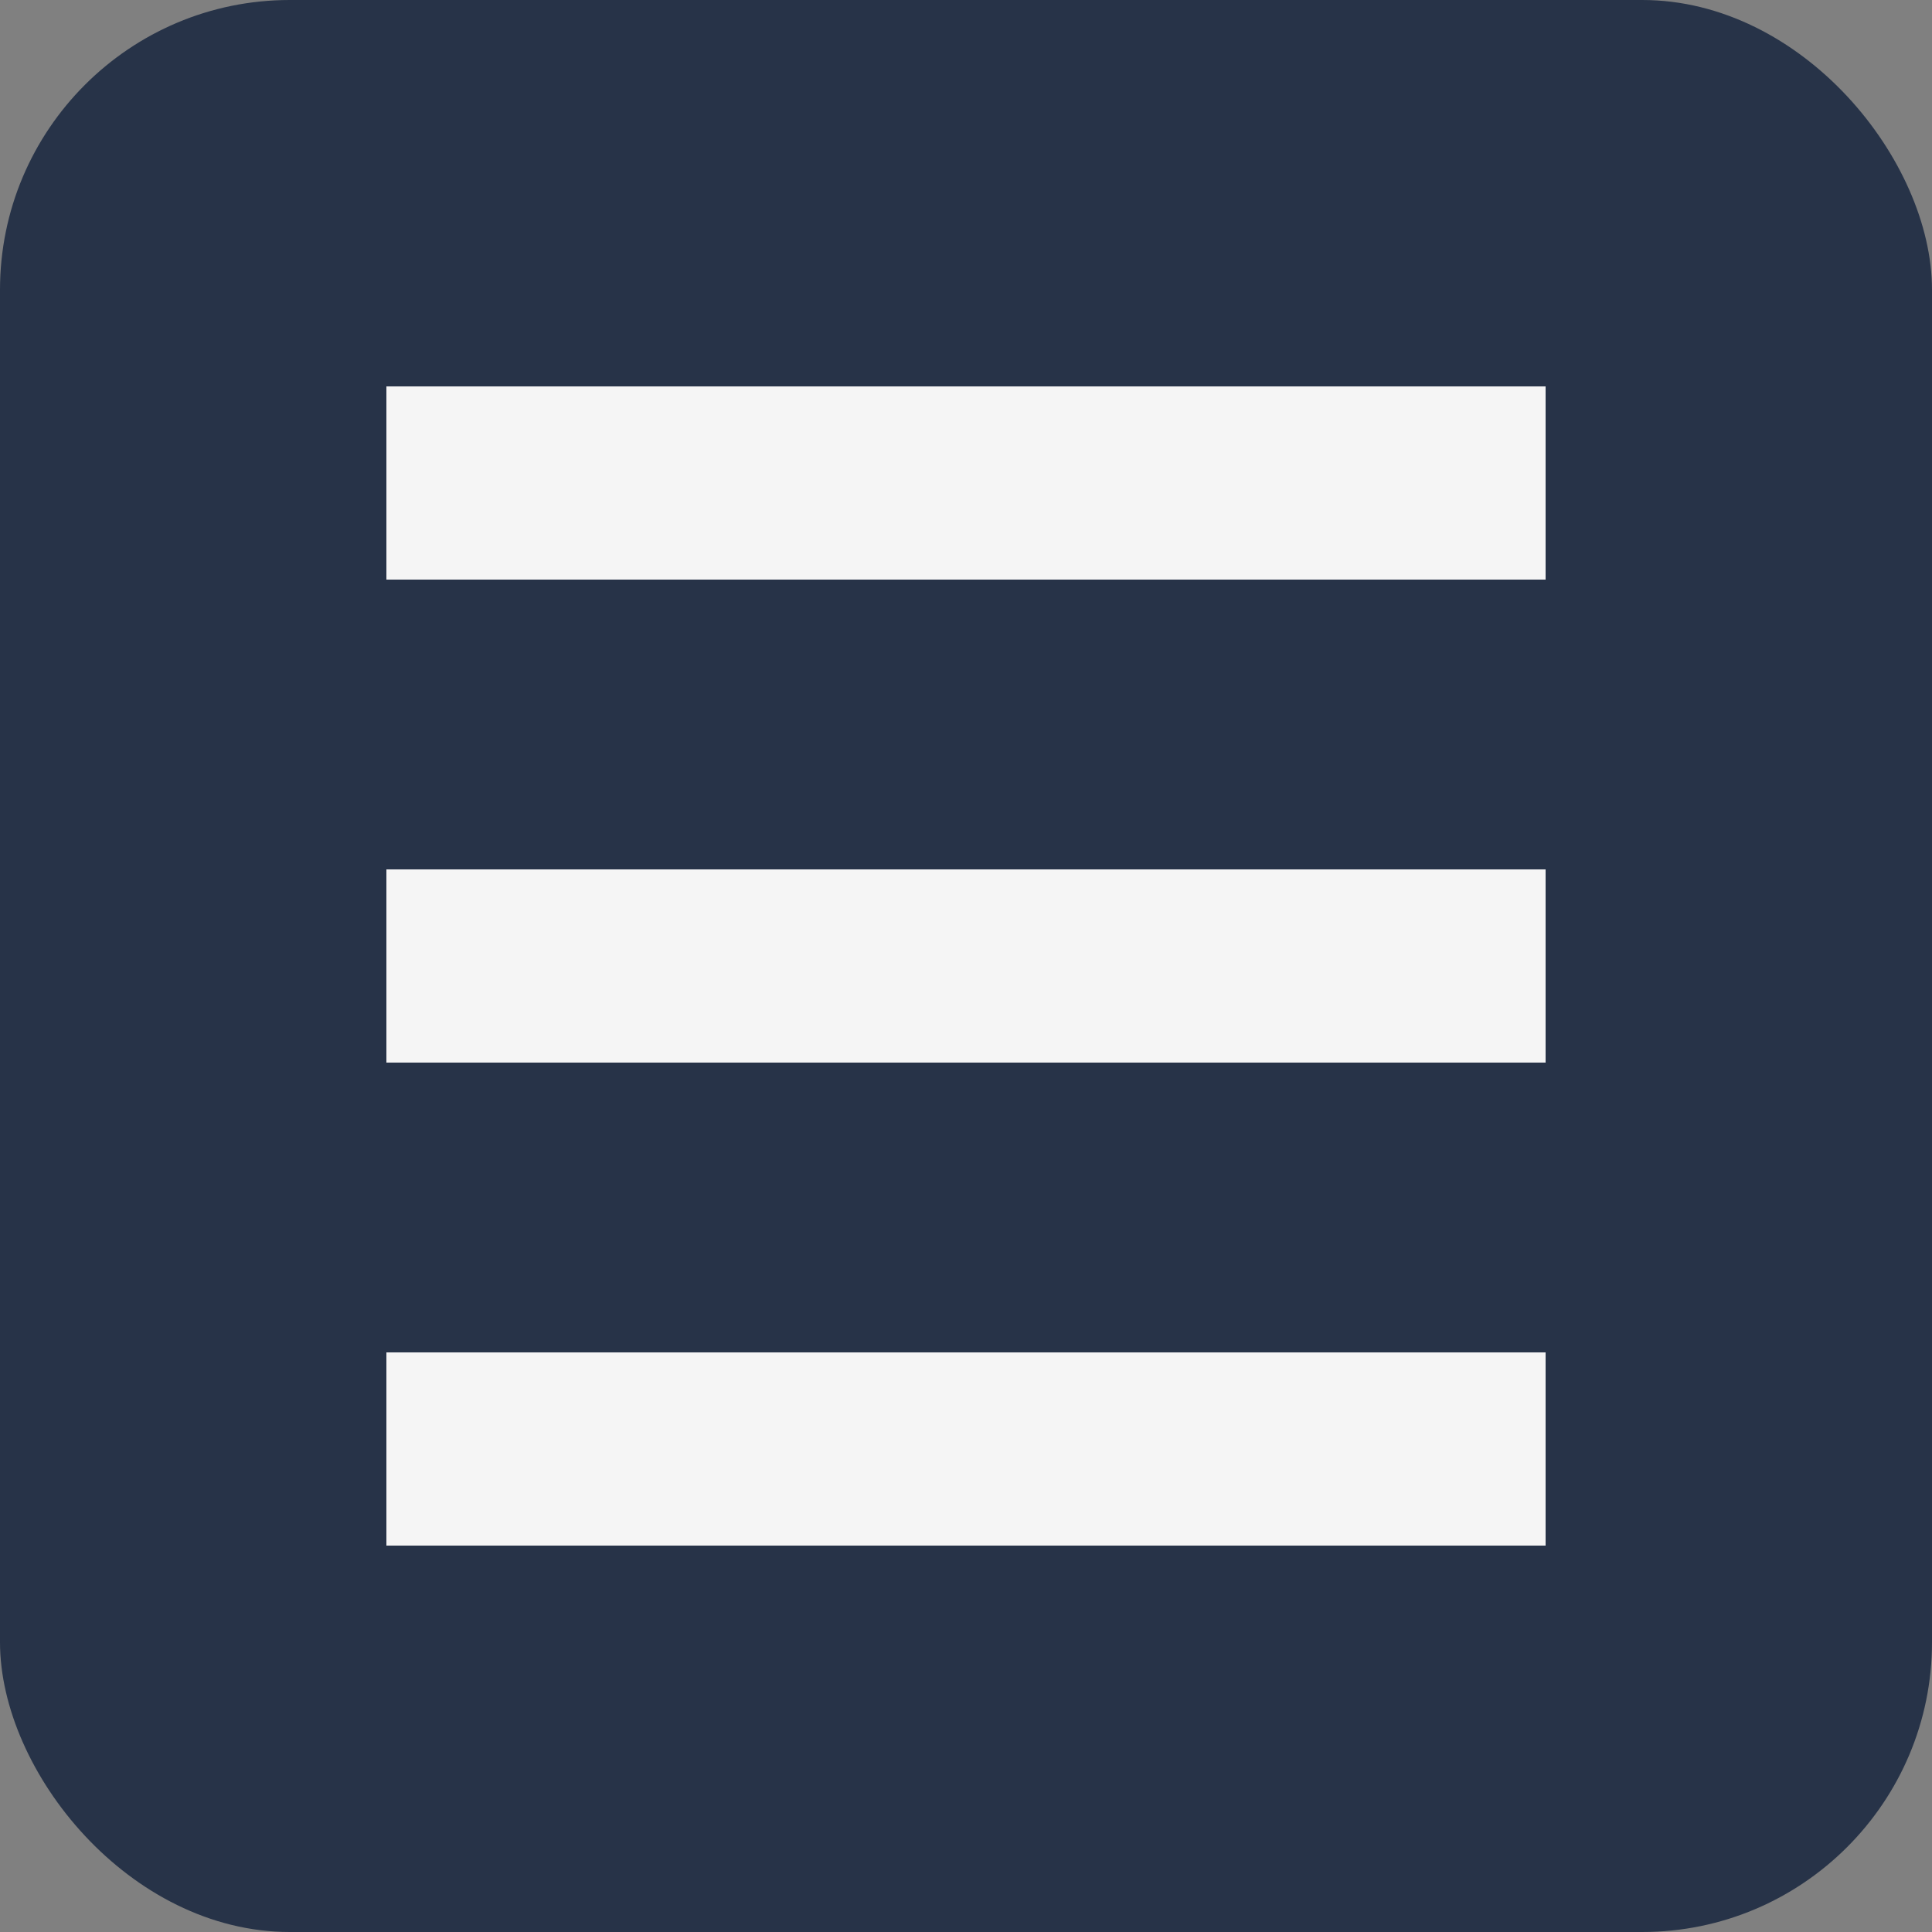
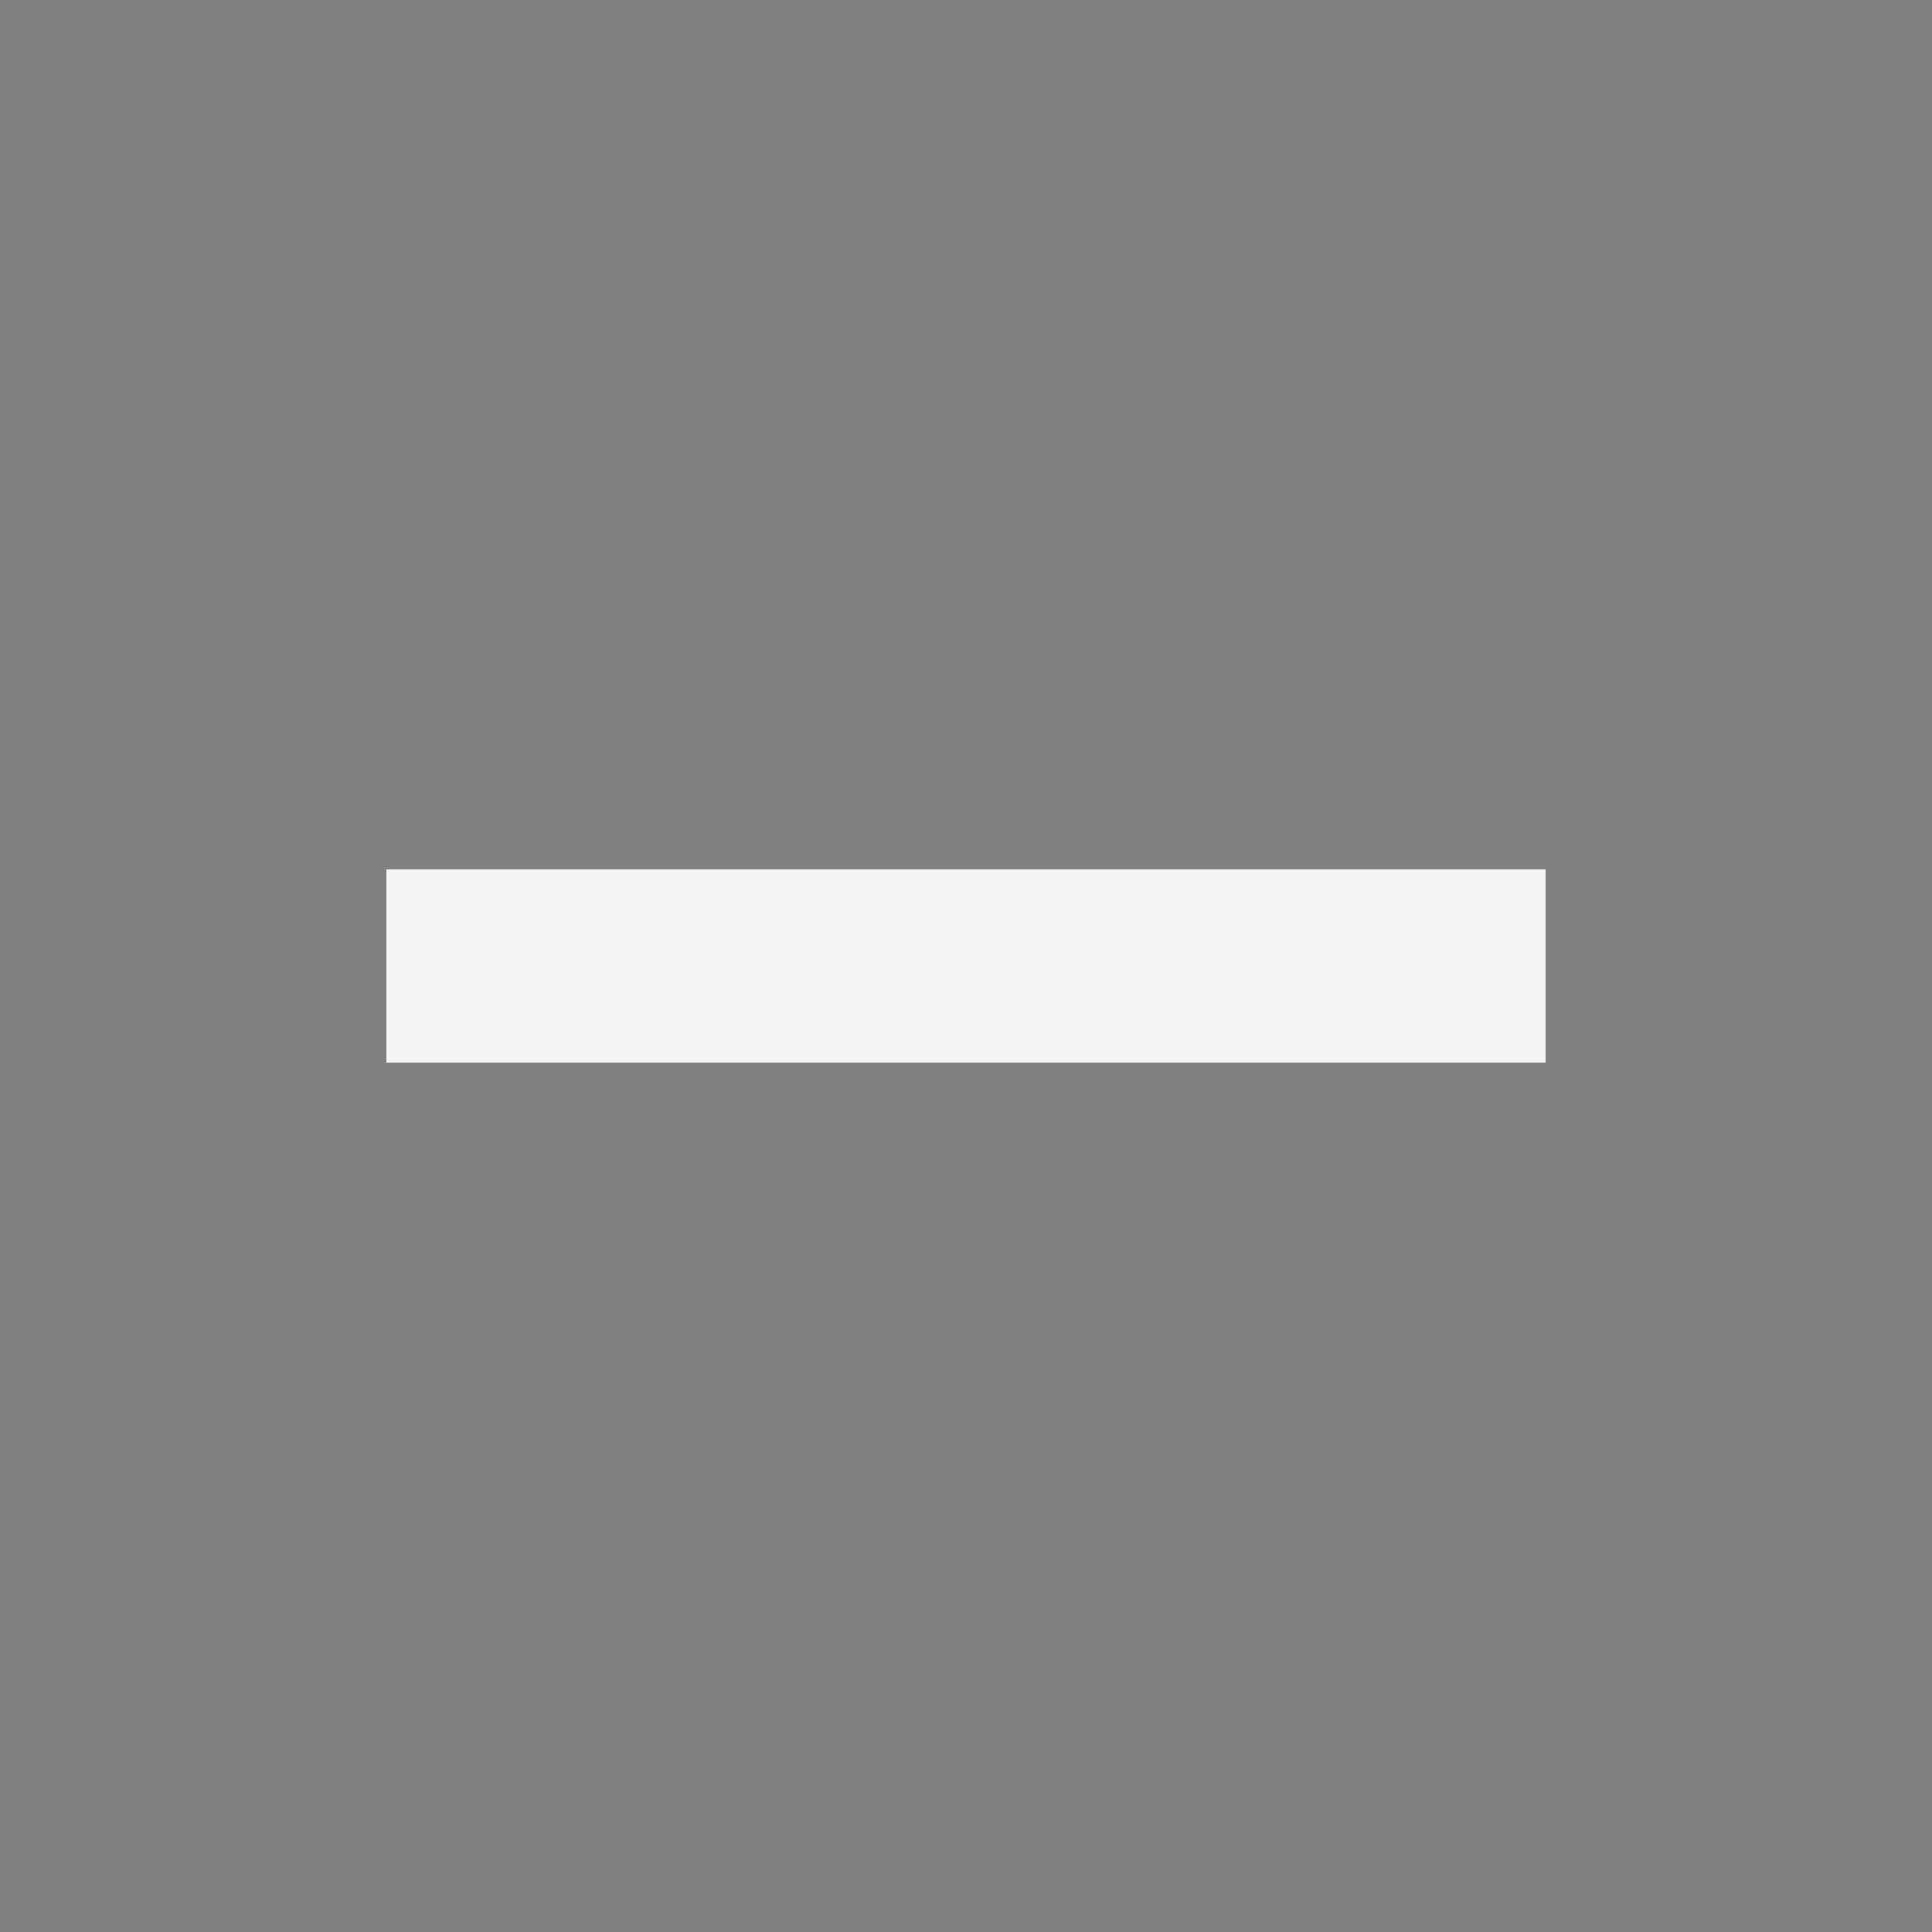
<svg xmlns="http://www.w3.org/2000/svg" width="20" height="20" viewBox="0 0 20 20" fill="none">
  <rect x="0" y="0" width="20" height="20" fill="#808080" stroke="none" />
-   <rect width="20" height="20" rx="3" fill="#273348" />
-   <rect x="4" y="4" width="12" height="2" fill="#F5F5F5" />
  <rect x="4" y="9" width="12" height="2" fill="#F5F5F5" />
-   <rect x="4" y="14" width="12" height="2" fill="#F5F5F5" />
</svg>